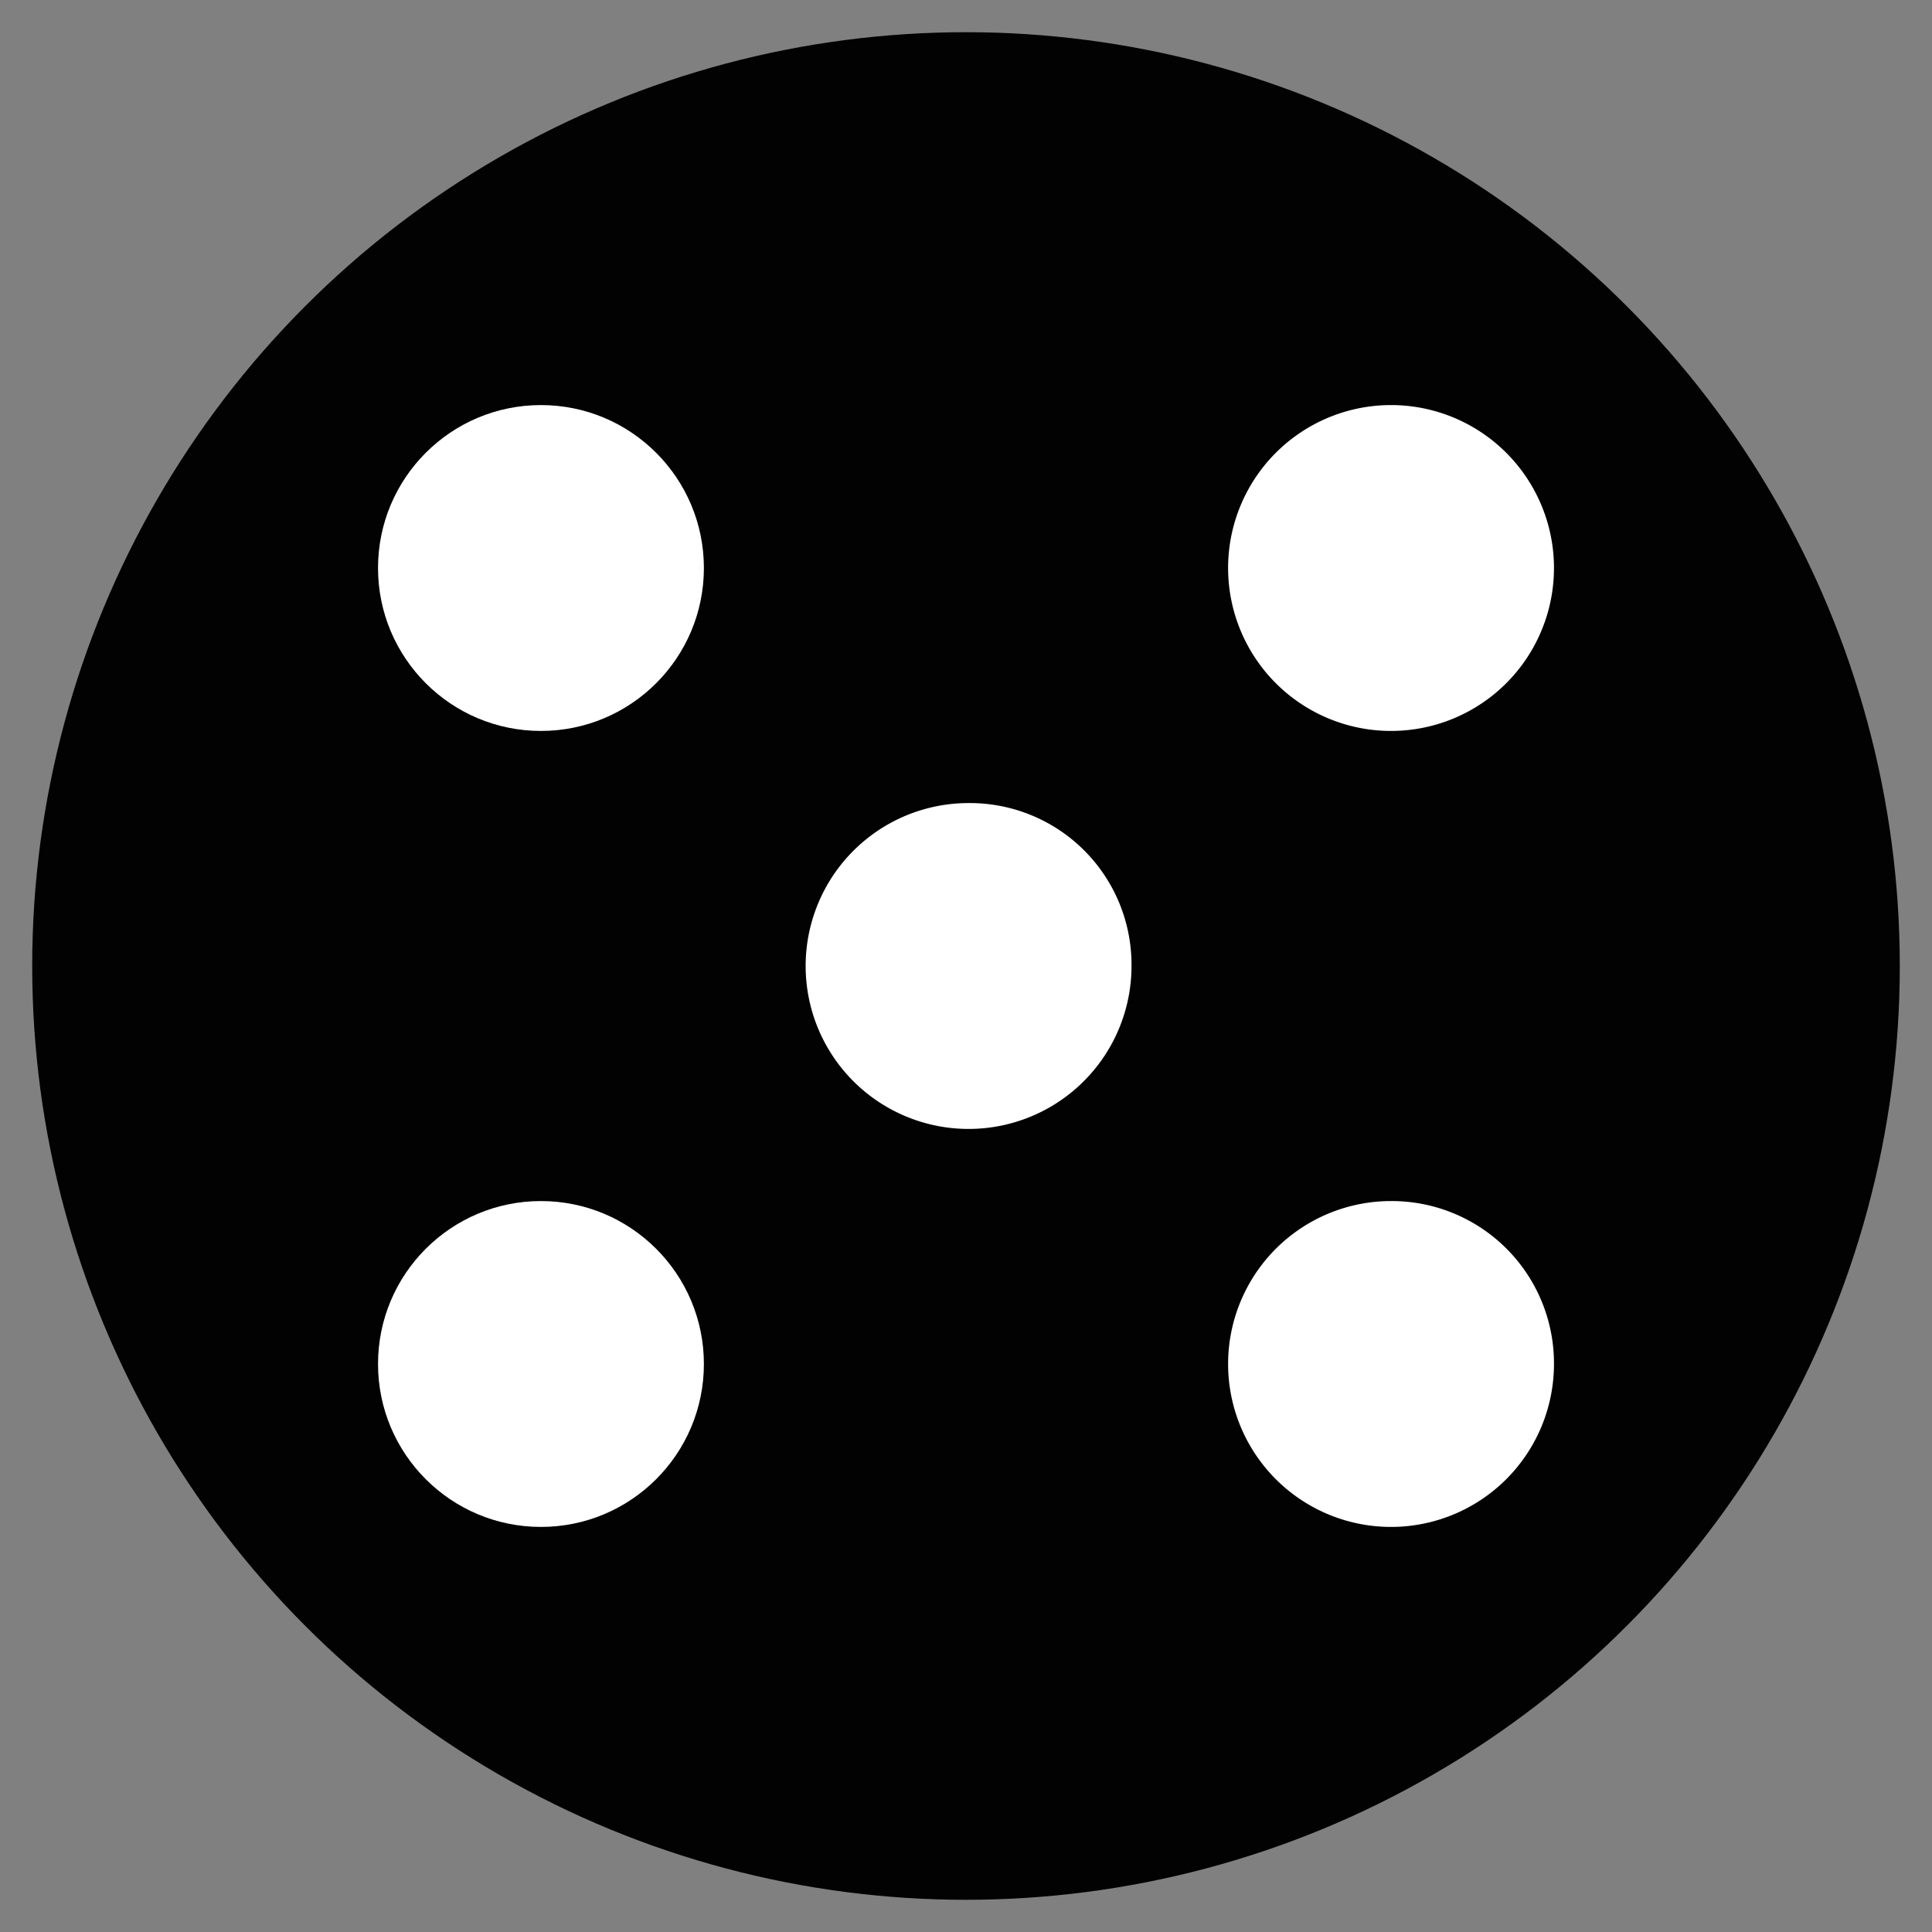
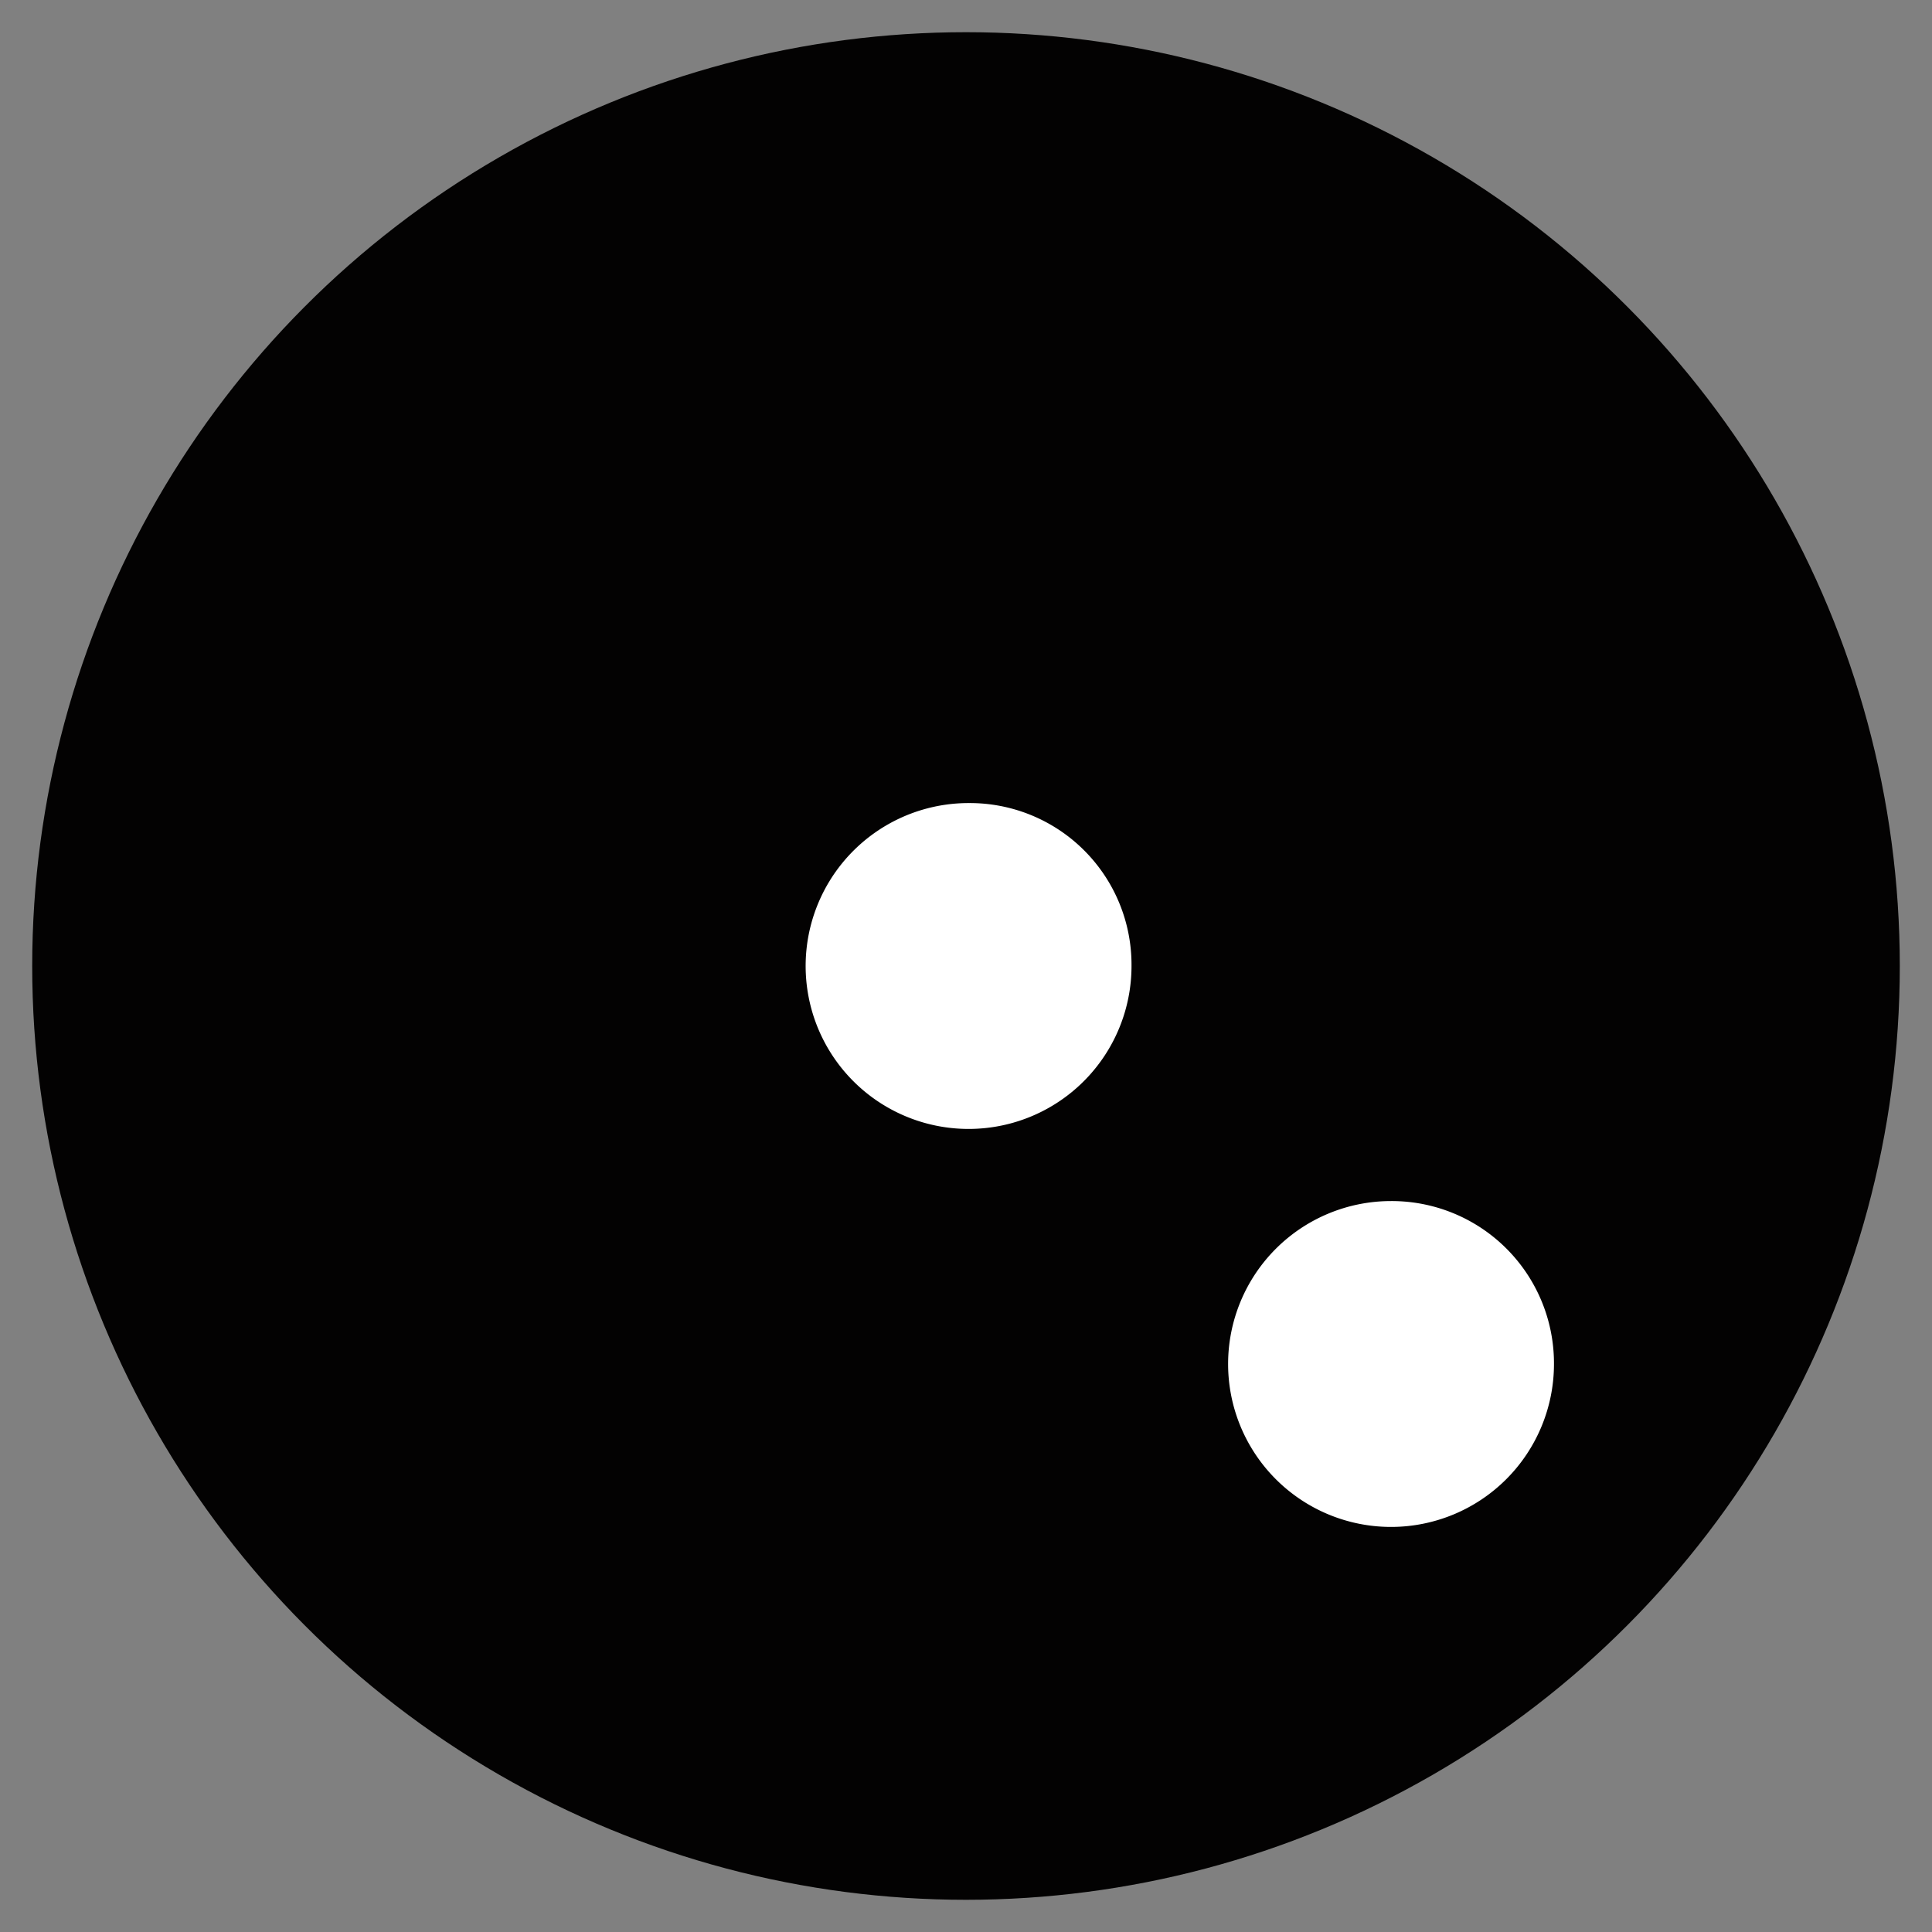
<svg xmlns="http://www.w3.org/2000/svg" width="30" height="30">
  <rect width="100%" height="100%" fill="#808080" stroke="none" />
  <circle cx="15" cy="15" r="14.5" fill="#030202" />
  <g fill="#fff">
-     <circle cx="8.4" cy="8.82" r="2.53" />
-     <path d="M24.13,8.82A2.53,2.53,0,1,1,21.6,6.29h0A2.53,2.53,0,0,1,24.13,8.8Z" />
-     <circle cx="8.4" cy="21.18" r="2.53" />
    <path d="M24.13 21.18a2.53 2.53 0 1 1-2.53-2.53h0a2.52 2.52 0 0 1 2.53 2.51zM17.57 15a2.53 2.53 0 1 1-2.52-2.53h0A2.51 2.51 0 0 1 17.57 15z" />
  </g>
</svg>